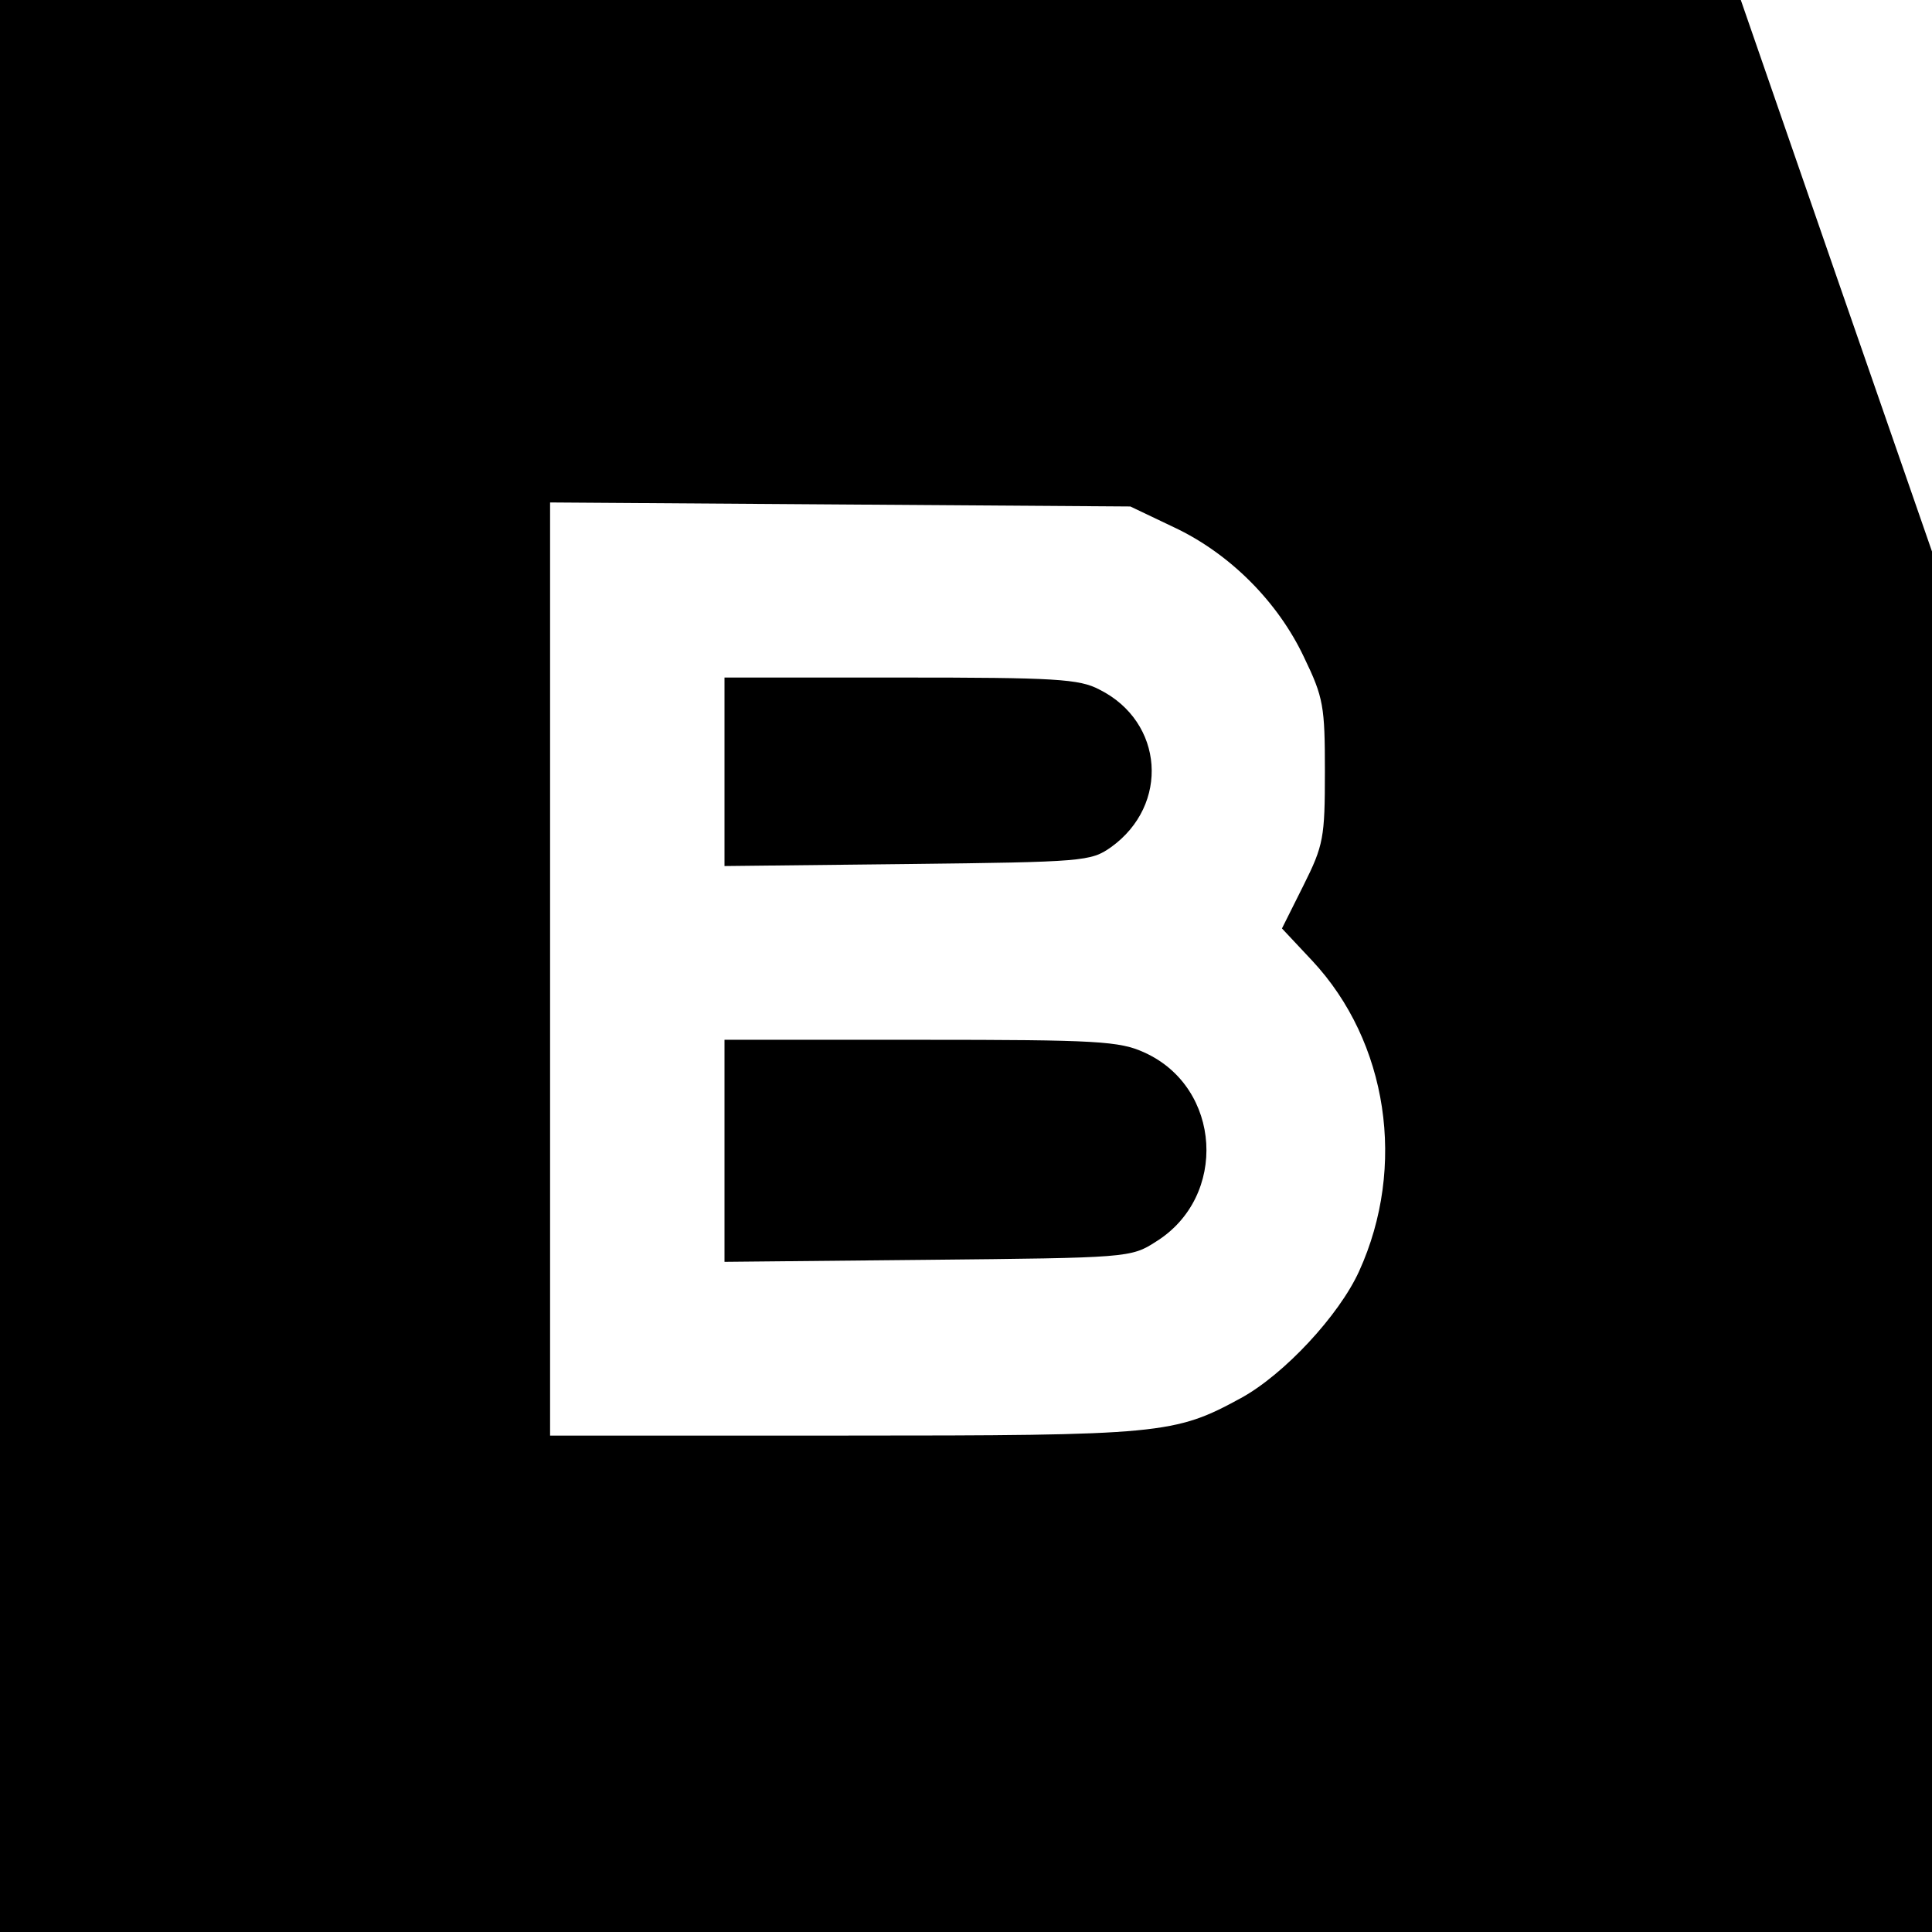
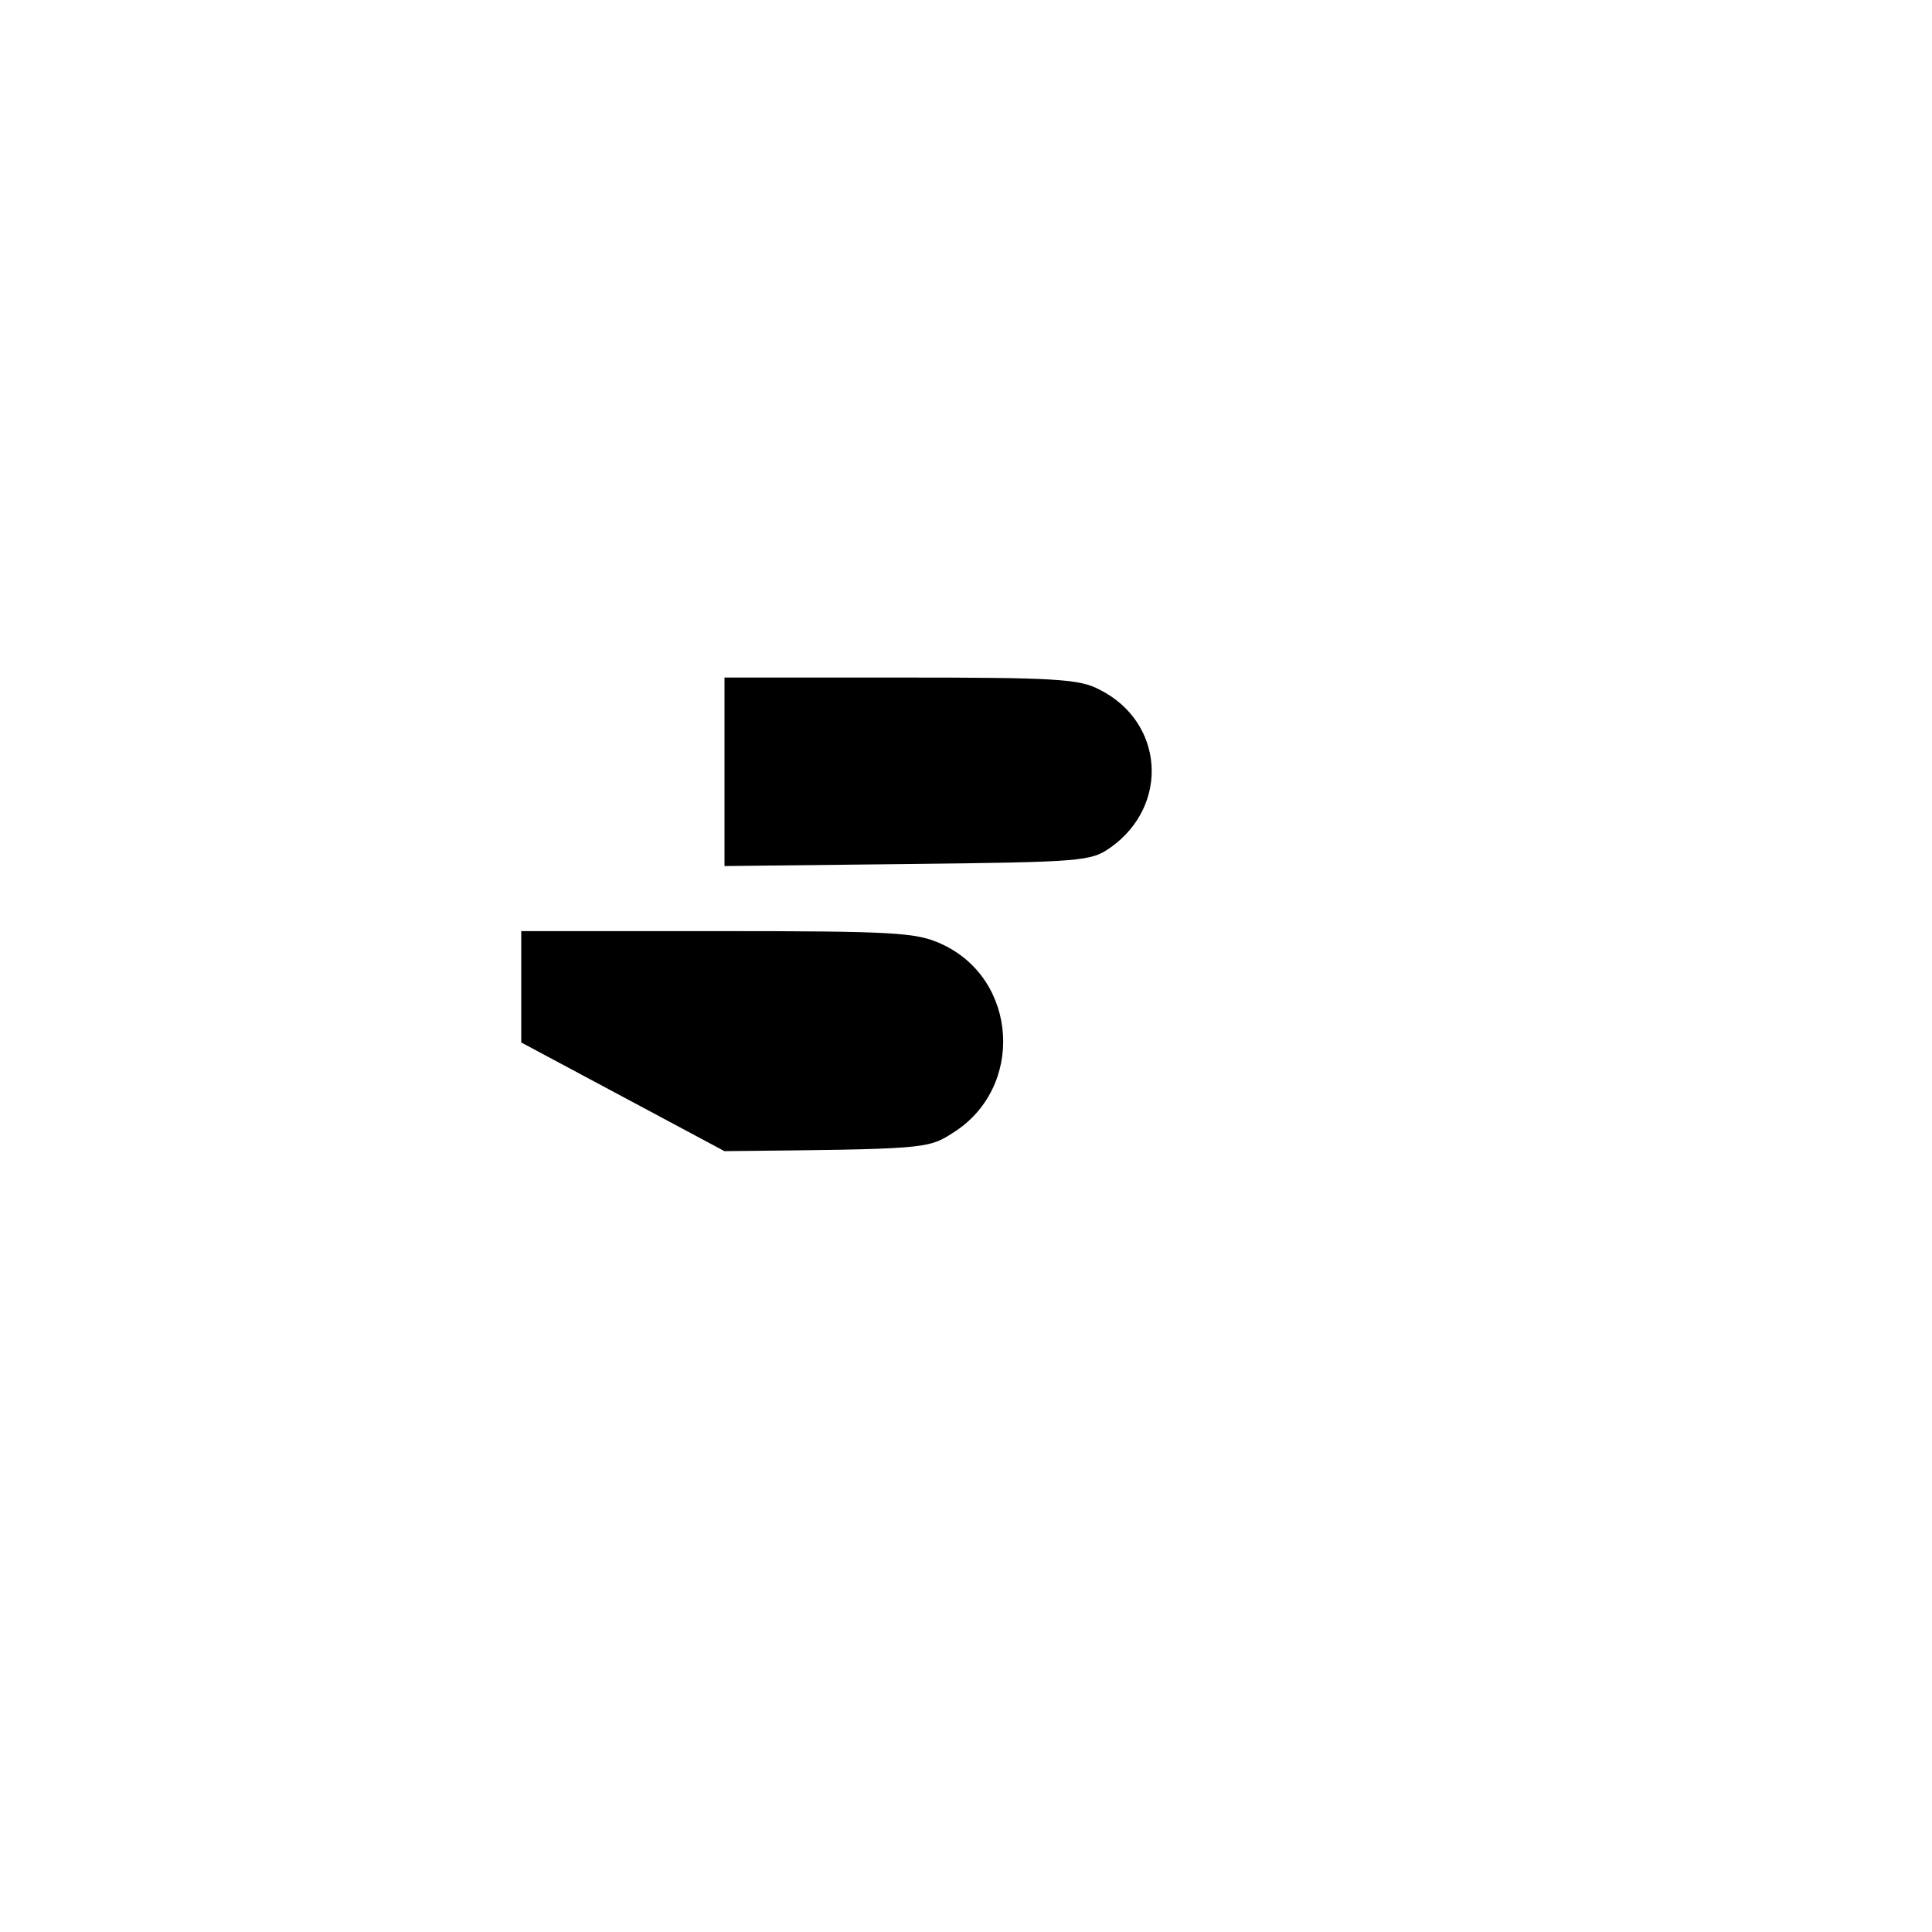
<svg xmlns="http://www.w3.org/2000/svg" version="1.0" width="288pt" height="288pt" viewBox="0 0 288 288" preserveAspectRatio="xMidYMid meet">
  <g transform="translate(0,288) scale(0.1,-0.1)" fill="#000000" stroke="none">
-     <path d="M0 1440 l0 -1440 1440 0 1440 0 0 1028 1 1027 -143 412 -143 413 -1297 0 -1298 0 0 -1440z m1750 654 c83 -39 155 -111 194 -194 29 -60 31 -73 31 -170 0 -99 -2 -110 -32 -170 l-32 -64 45 -48 c113 -121 141 -307 70 -463 -30 -66 -112 -154 -176 -189 -99 -54 -118 -56 -592 -56 l-438 0 0 695 0 696 433 -3 432 -3 65 -31z" />
    <path d="M1080 1729 l0 -140 273 3 c263 3 273 4 303 25 88 63 79 187 -17 235 -30 16 -66 18 -296 18 l-263 0 0 -141z" />
-     <path d="M1080 1164 l0 -165 303 3 c297 3 303 3 340 27 108 67 98 230 -17 282 -37 17 -70 19 -333 19 l-293 0 0 -166z" />
+     <path d="M1080 1164 c297 3 303 3 340 27 108 67 98 230 -17 282 -37 17 -70 19 -333 19 l-293 0 0 -166z" />
  </g>
</svg>